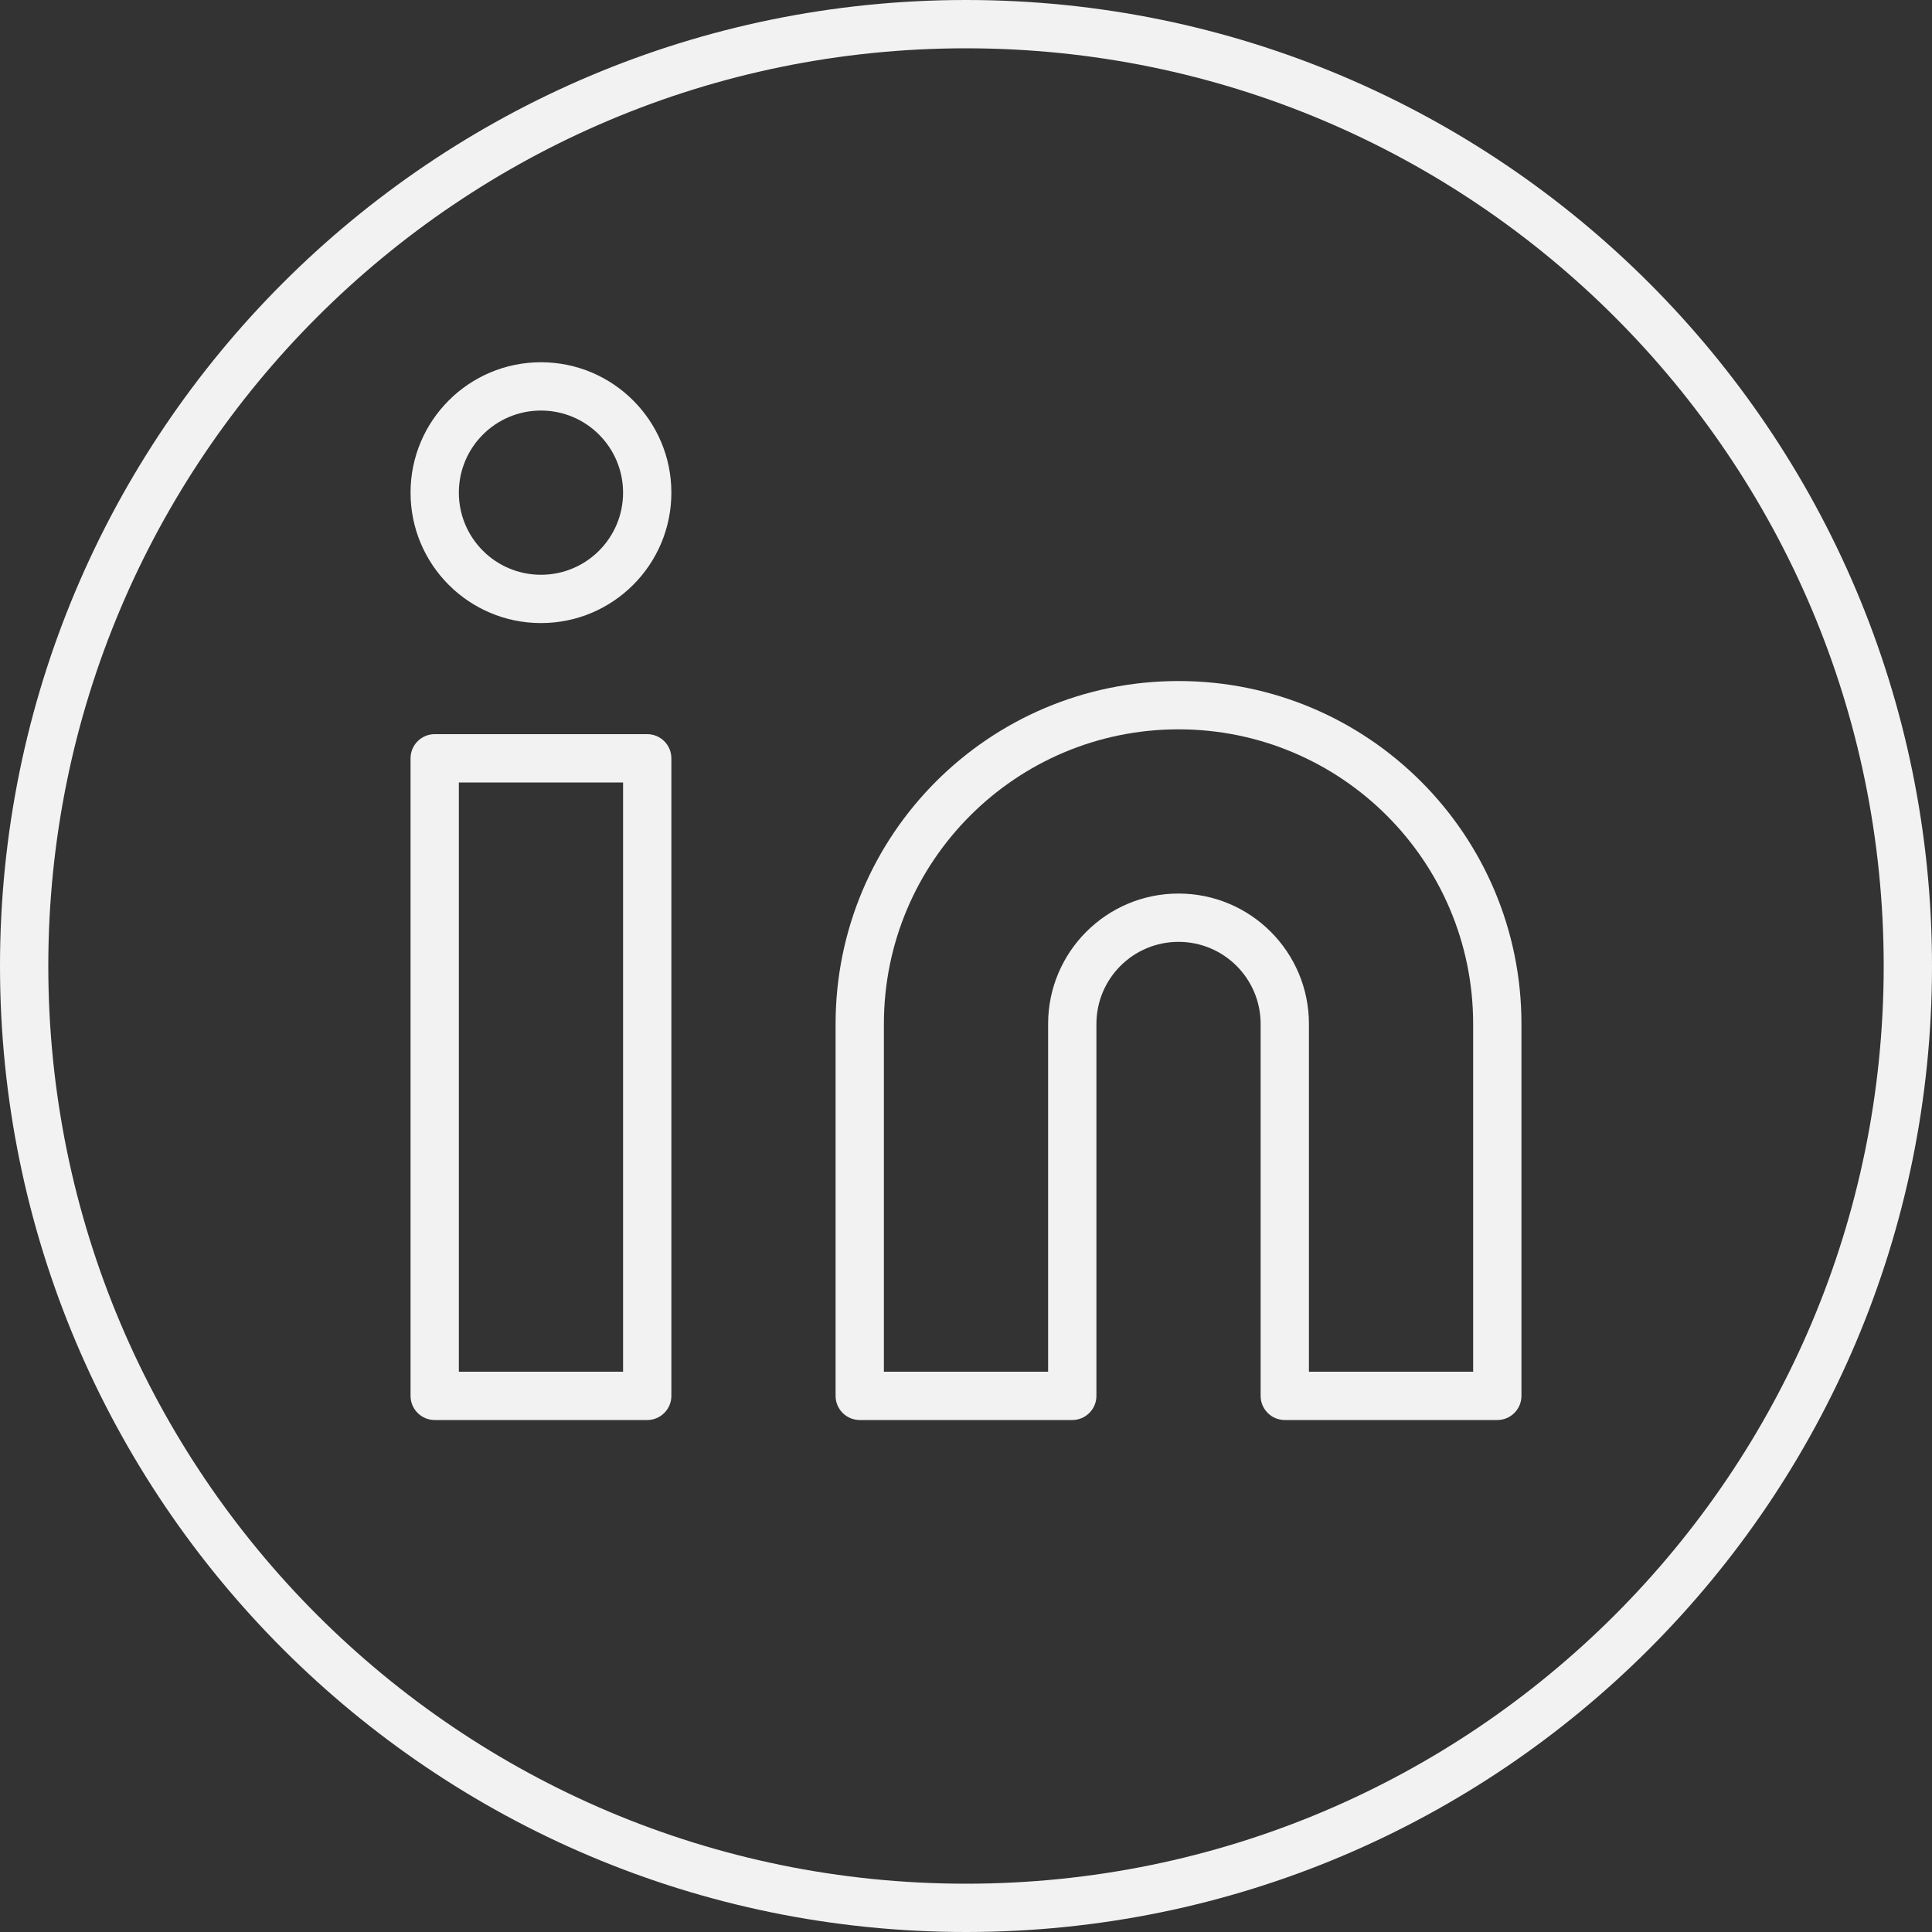
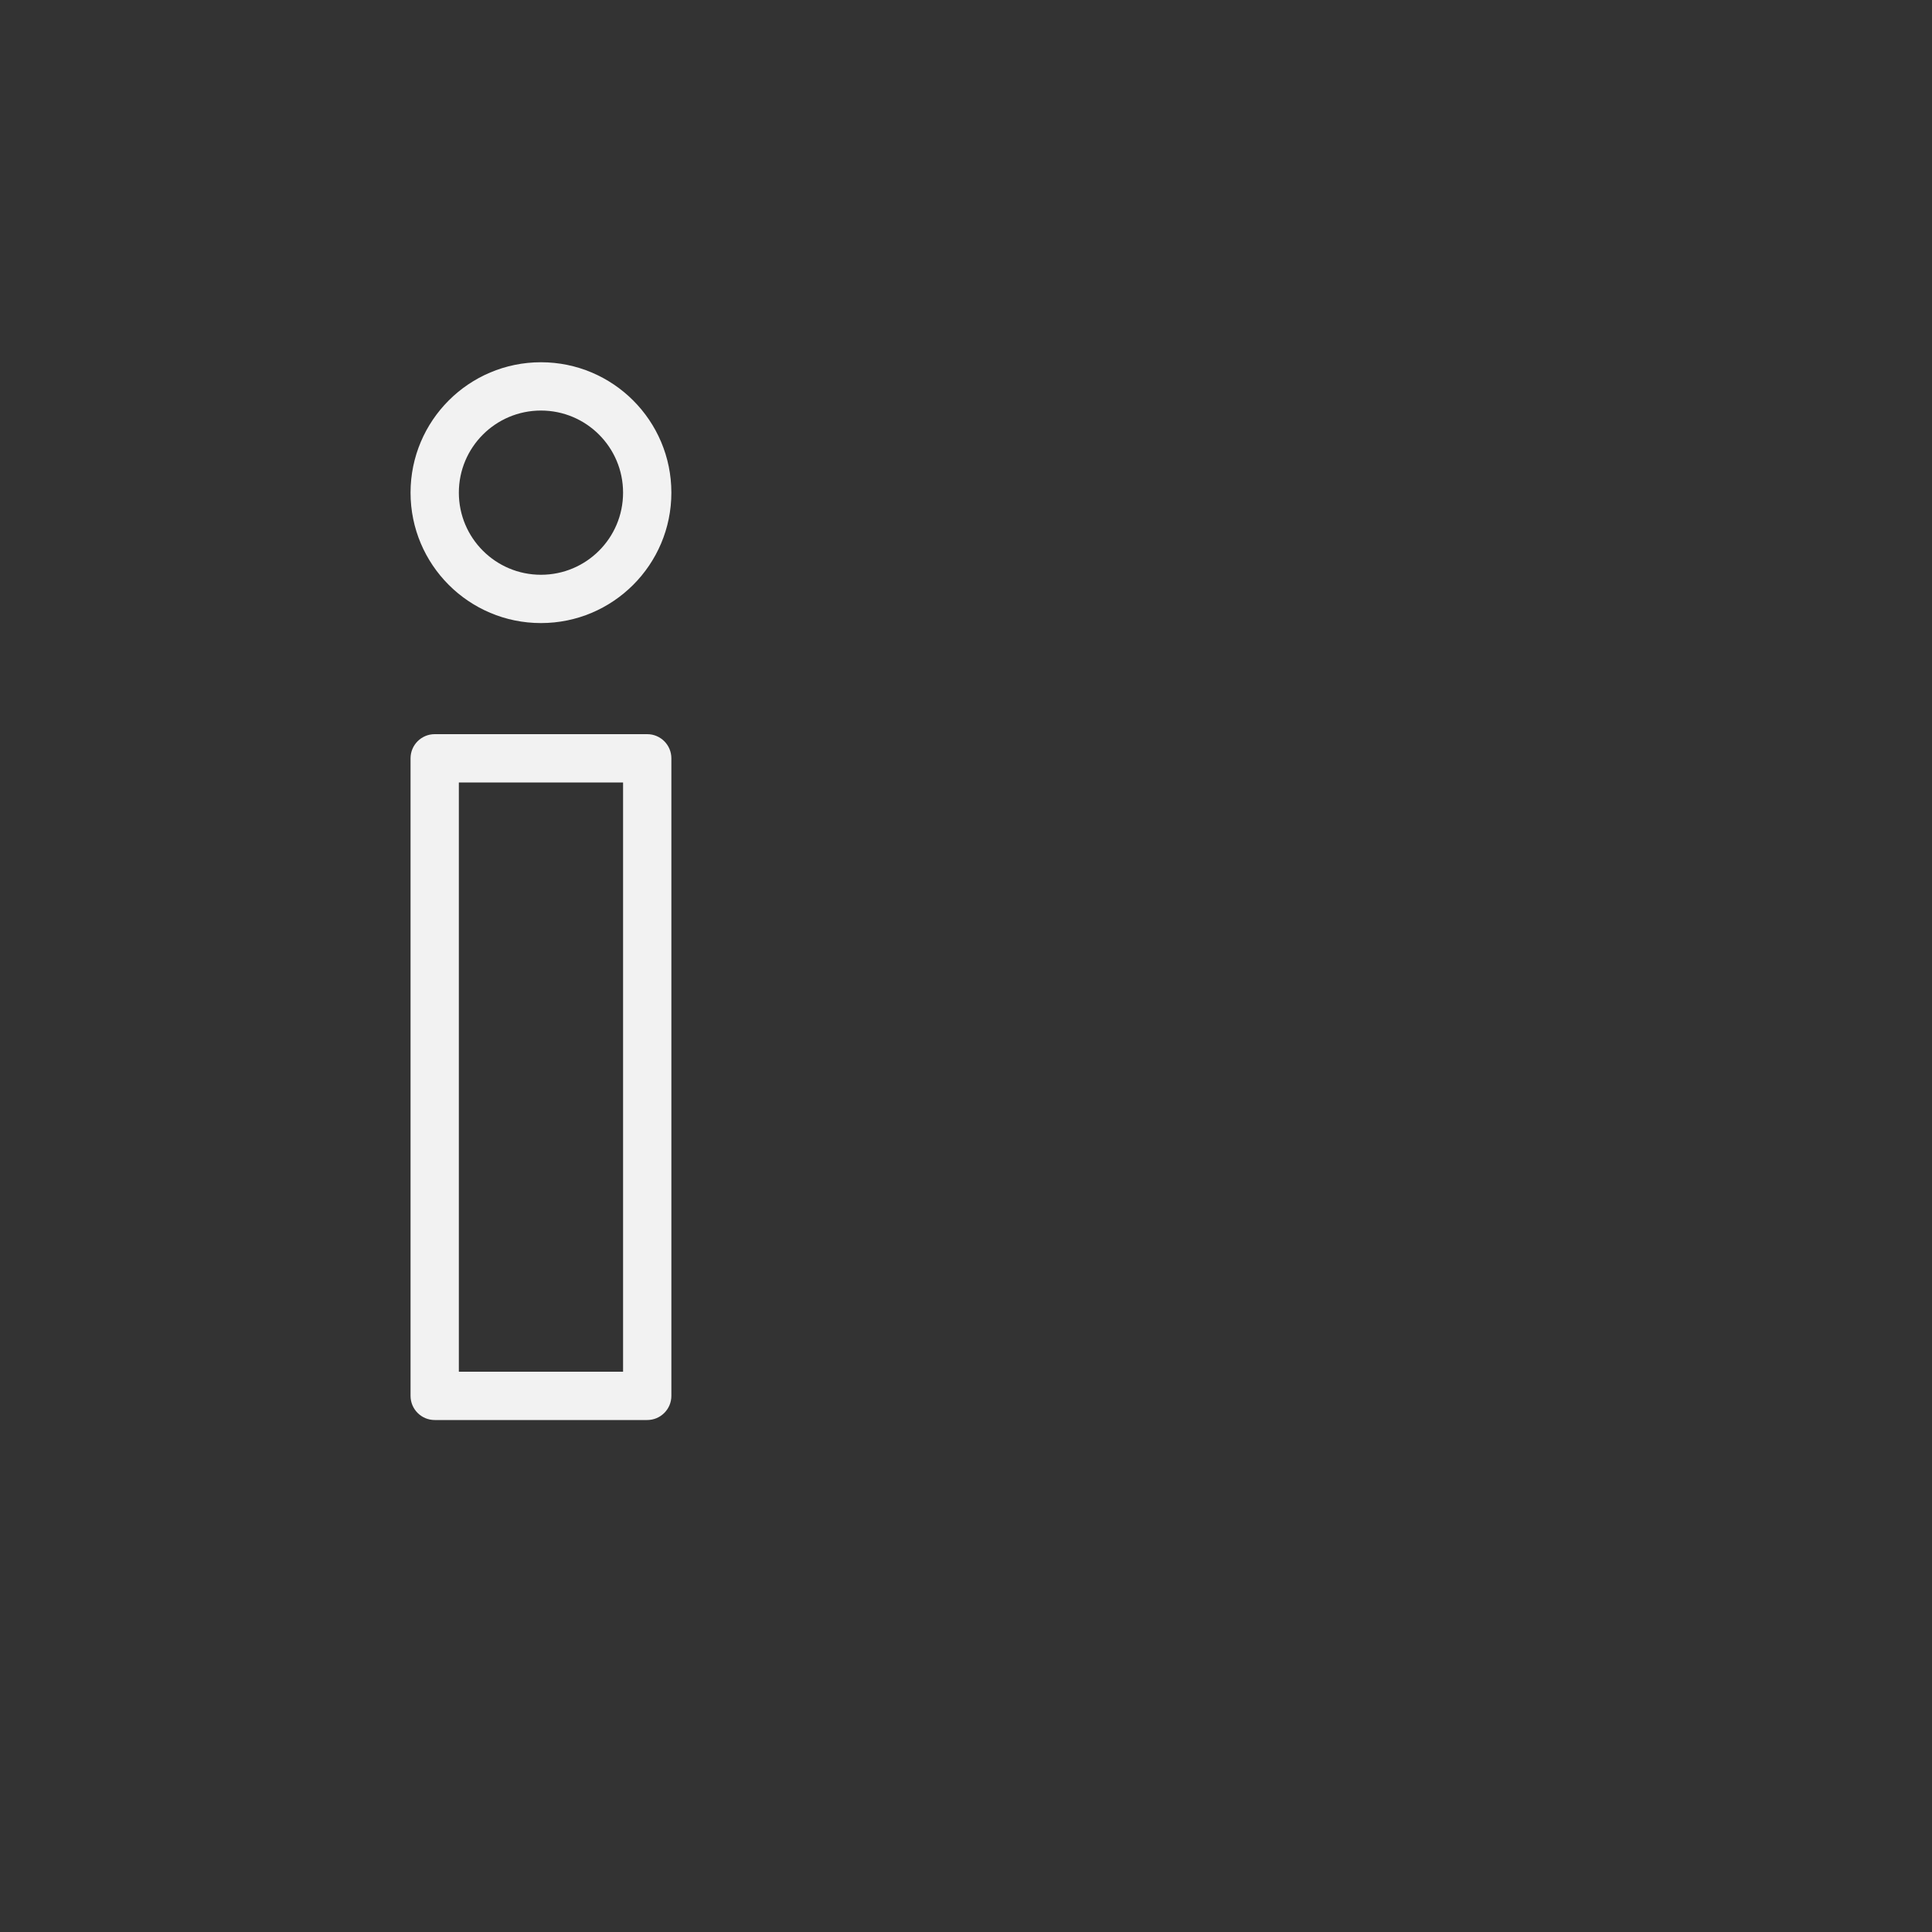
<svg xmlns="http://www.w3.org/2000/svg" width="40px" height="40px" viewBox="0 0 40 40" version="1.1">
  <rect x="0" y="0" width="40" height="40" fill="#333333" stroke="none" />
  <title>Group 5</title>
  <desc>Created with Sketch.</desc>
  <g id="Symbols" stroke="none" stroke-width="1" fill="none" fill-rule="evenodd">
    <g id="Footer/-Black-footer-–-desktop" transform="translate(-1172, -138)" fill="#F2F2F2" fill-rule="nonzero">
      <g id="Group-5" transform="translate(1172, 138)">
-         <path d="M20,39 C30.493,39 39,30.493 39,20 C39,9.507 30.493,1 20,1 C9.507,1 1,9.507 1,20 C1,30.493 9.507,39 20,39 Z M20,40 C8.954,40 0,31.046 0,20 C0,8.954 8.954,0 20,0 C31.046,0 40,8.954 40,20 C40,31.046 31.046,40 20,40 Z" id="Oval-Copy-2" />
-         <path d="M30.5,21.2 C30.5,17.831 27.769,15.1 24.4,15.1 C21.031,15.1 18.3,17.831 18.3,21.2 L18.3,28.4 L21.7,28.4 L21.7,21.2 C21.7,19.709 22.909,18.5 24.4,18.5 C25.891,18.5 27.1,19.709 27.1,21.2 L27.1,28.4 L30.5,28.4 L30.5,21.2 Z M24.4,14.1 C28.321,14.1 31.5,17.279 31.5,21.2 L31.5,28.9 C31.5,29.176 31.276,29.4 31,29.4 L26.6,29.4 C26.324,29.4 26.1,29.176 26.1,28.9 L26.1,21.2 C26.1,20.261 25.339,19.5 24.4,19.5 C23.461,19.5 22.7,20.261 22.7,21.2 L22.7,28.9 C22.7,29.176 22.476,29.4 22.2,29.4 L17.8,29.4 C17.524,29.4 17.3,29.176 17.3,28.9 L17.3,21.2 C17.3,17.279 20.479,14.1 24.4,14.1 Z" id="Path" />
        <path d="M9.5,28.4 L12.9,28.4 L12.9,16.2 L9.5,16.2 L9.5,28.4 Z M9,15.2 L13.4,15.2 C13.676,15.2 13.9,15.424 13.9,15.7 L13.9,28.9 C13.9,29.176 13.676,29.4 13.4,29.4 L9,29.4 C8.724,29.4 8.5,29.176 8.5,28.9 L8.5,15.7 C8.5,15.424 8.724,15.2 9,15.2 Z" id="Rectangle" />
        <path d="M11.2,12.9 C9.709,12.9 8.5,11.691 8.5,10.2 C8.5,8.709 9.709,7.5 11.2,7.5 C12.691,7.5 13.9,8.709 13.9,10.2 C13.9,11.691 12.691,12.9 11.2,12.9 Z M11.2,11.9 C12.139,11.9 12.9,11.139 12.9,10.2 C12.9,9.261 12.139,8.5 11.2,8.5 C10.261,8.5 9.5,9.261 9.5,10.2 C9.5,11.139 10.261,11.9 11.2,11.9 Z" id="Oval" />
      </g>
    </g>
  </g>
</svg>